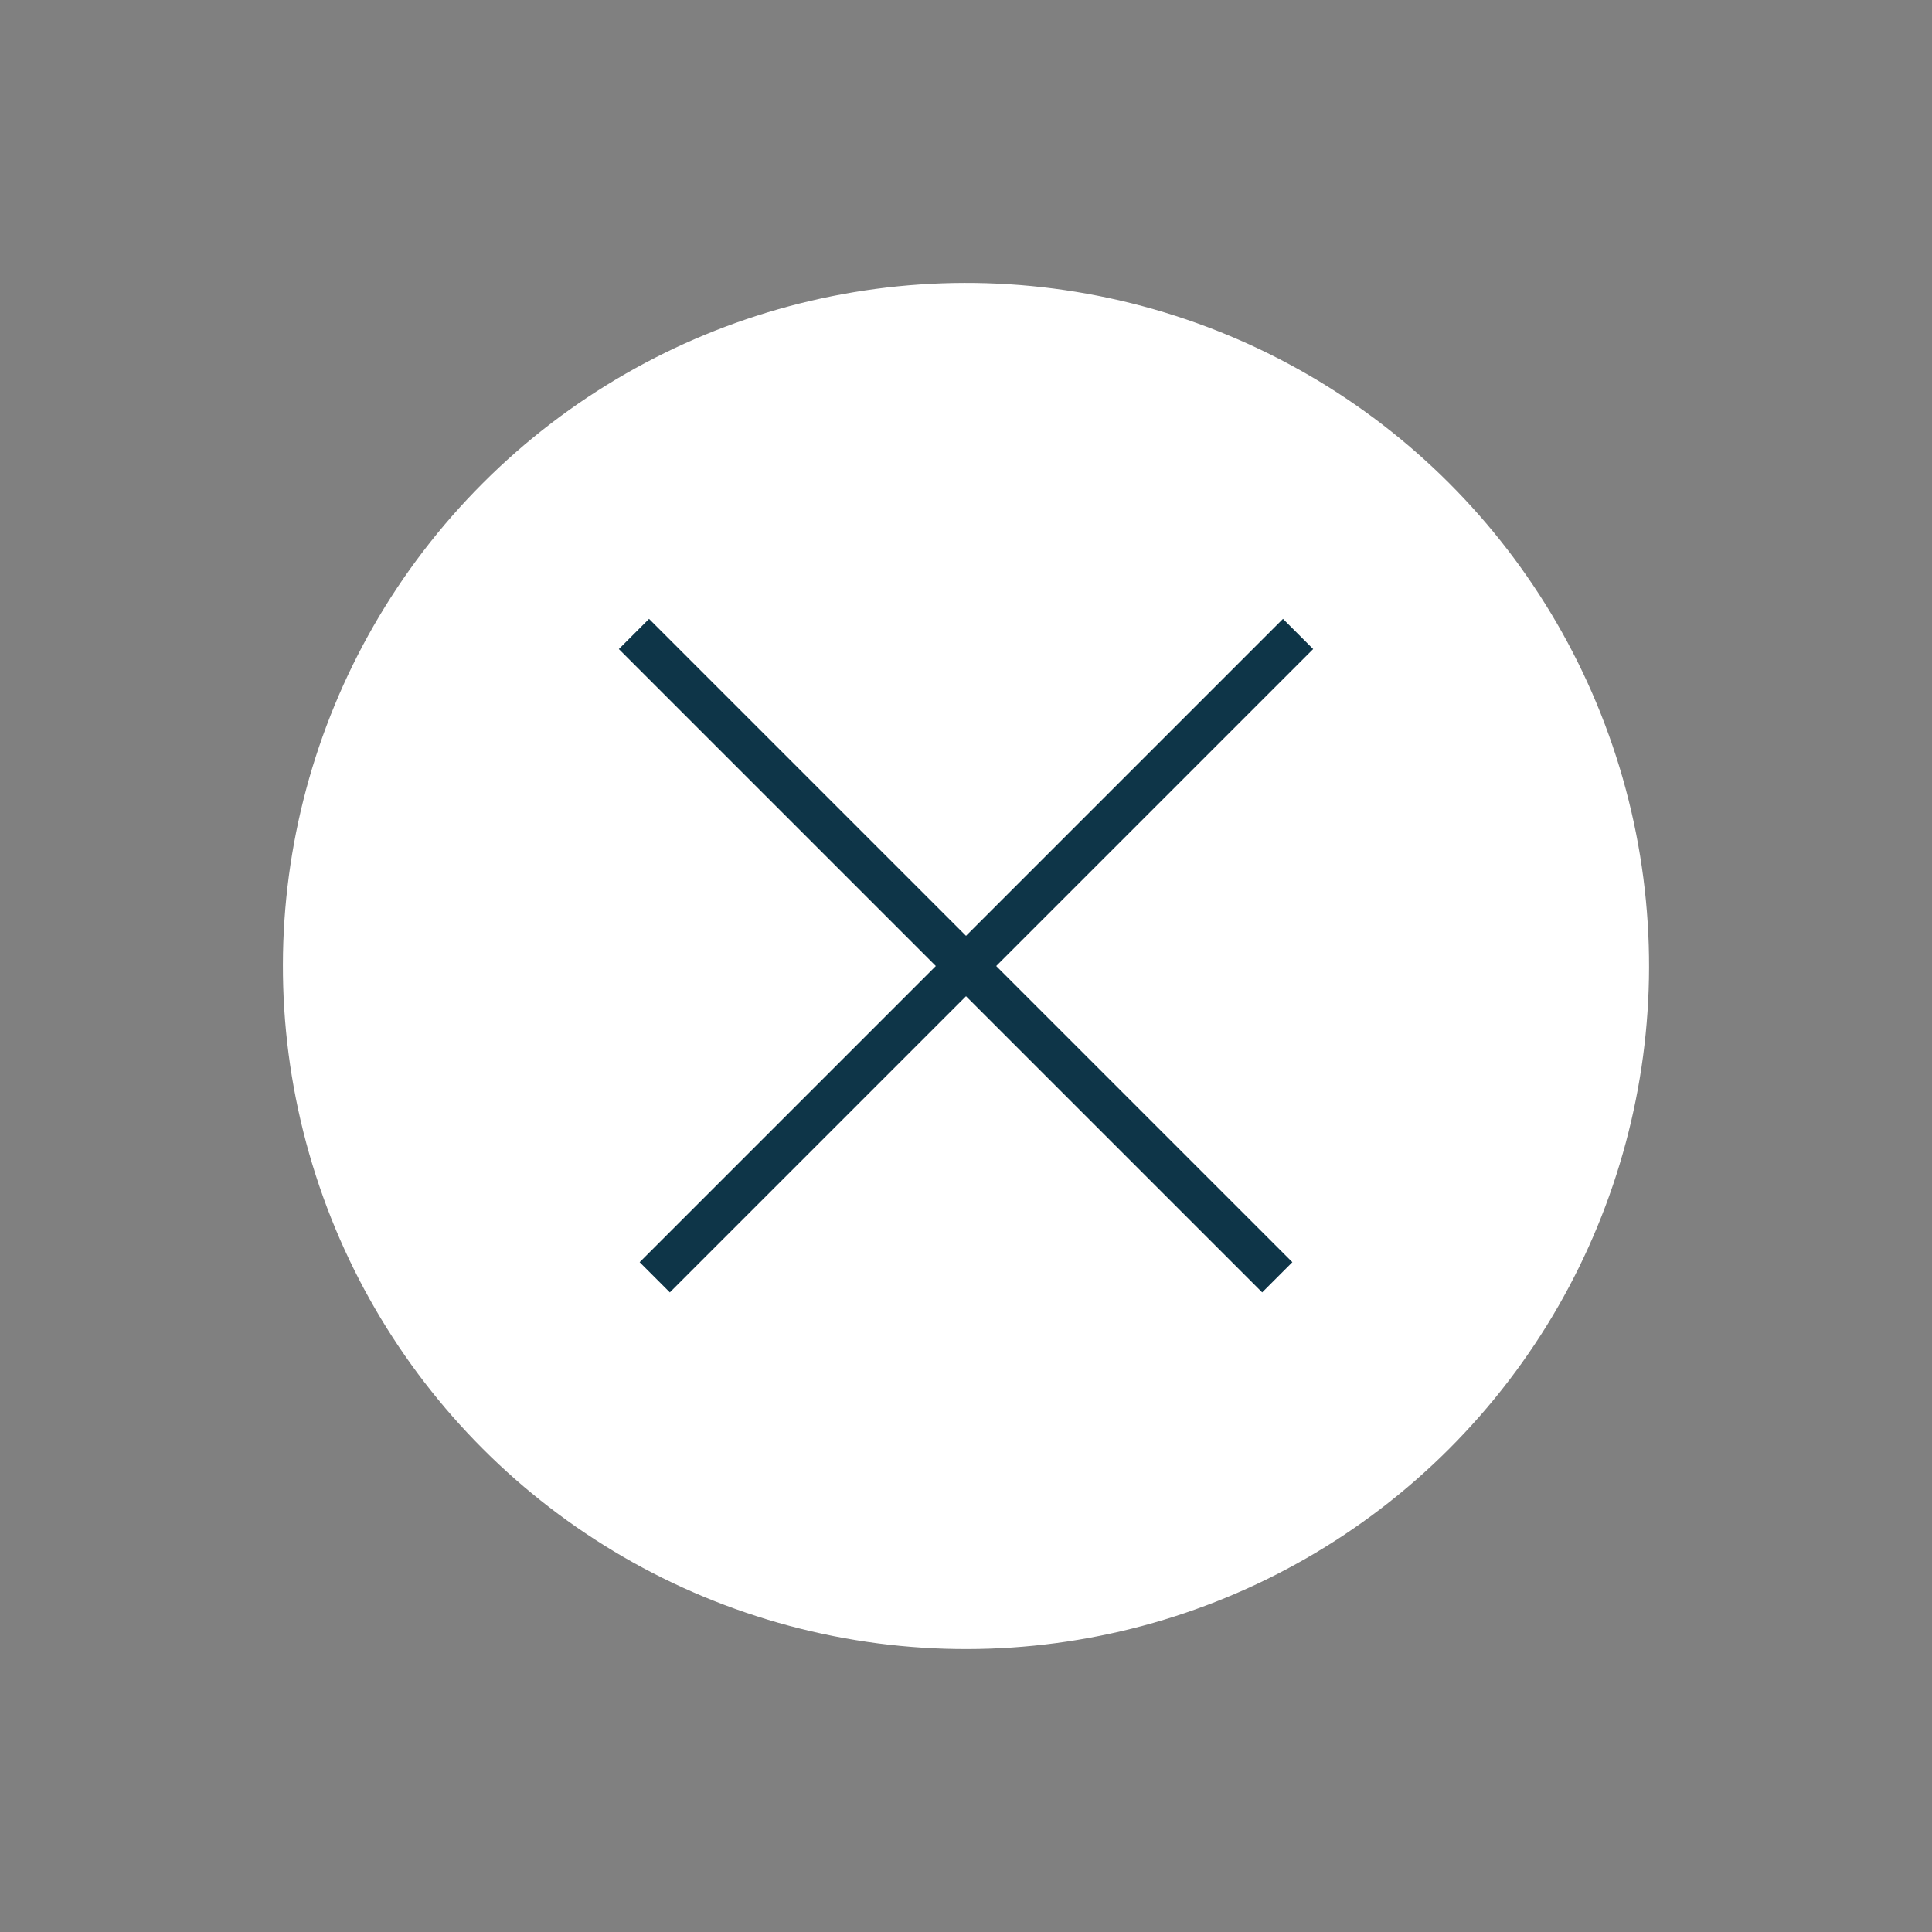
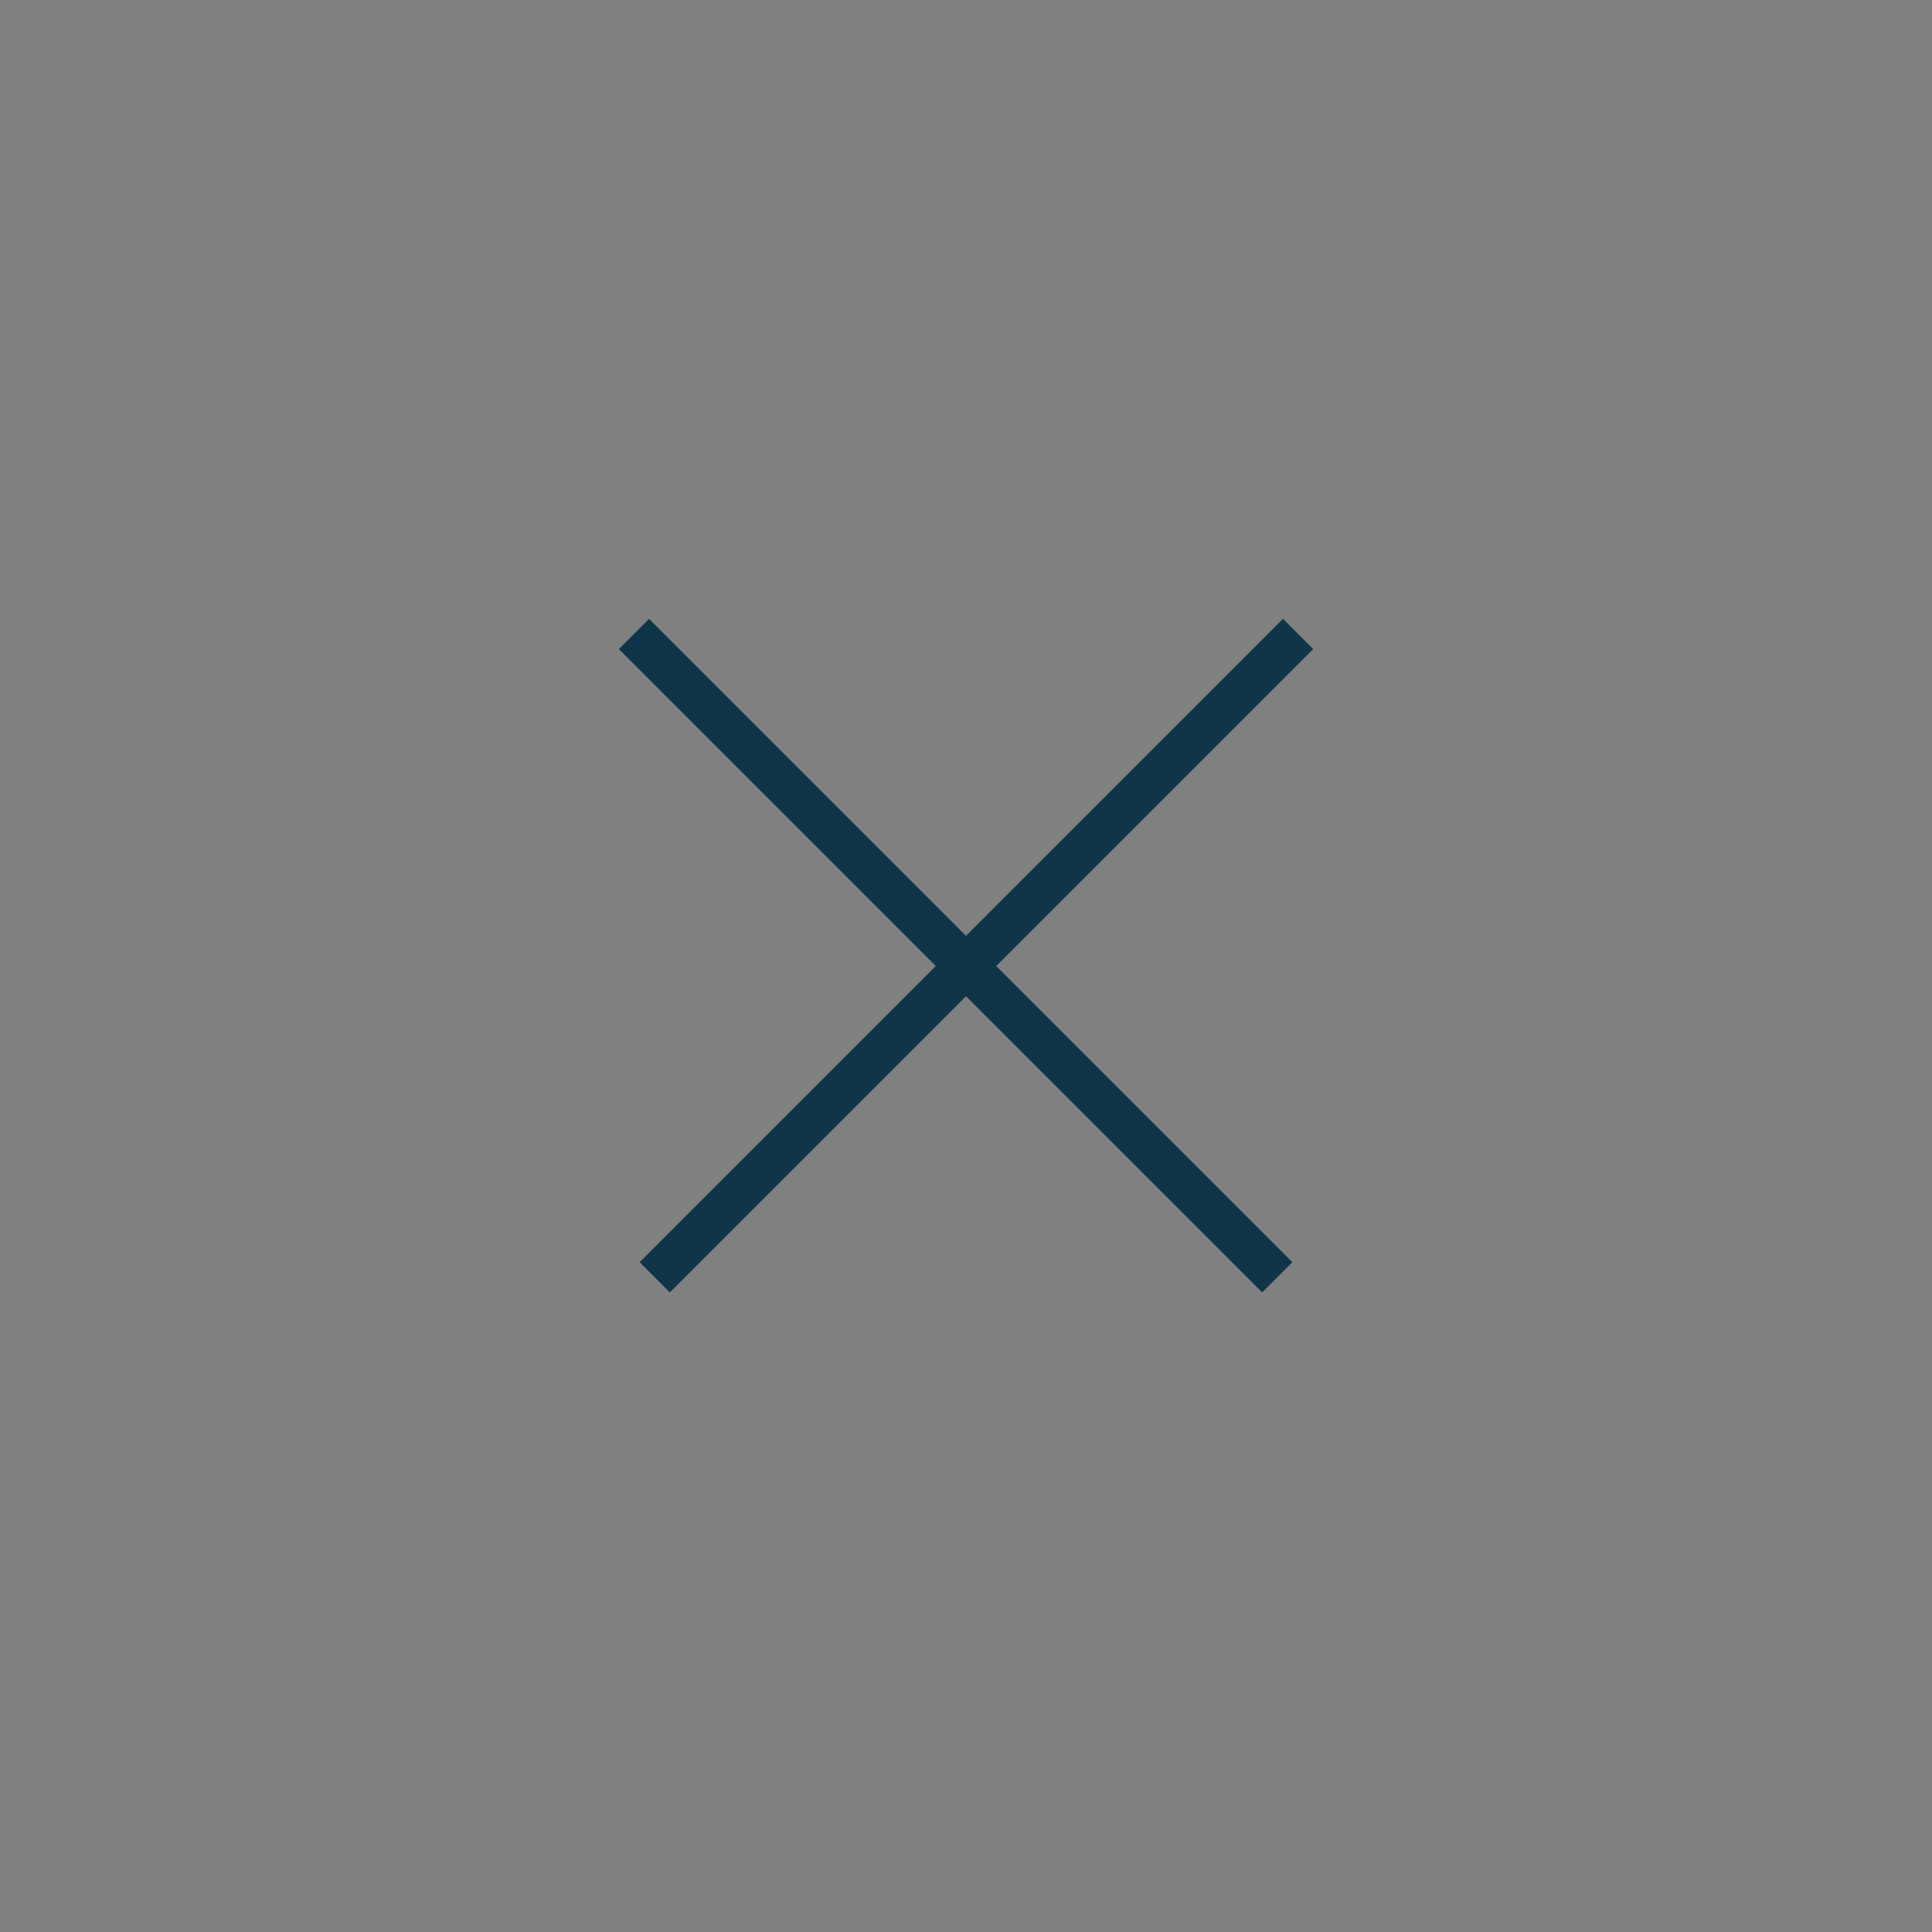
<svg xmlns="http://www.w3.org/2000/svg" width="45.255" height="45.255" viewBox="0 0 45.255 45.255">
  <rect x="0" y="0" width="45.255" height="45.255" fill="#808080" stroke="none" />
  <g transform="translate(22.627) rotate(45)">
-     <circle cx="16" cy="16" r="16" fill="#fff" />
    <path d="M11348,5816.446v21.311" transform="translate(-11331.999 -5811.446)" fill="none" stroke="#0e3548" stroke-width="1" />
    <path d="M11348,5816.446v21.311" transform="translate(5842.758 -11332) rotate(90)" fill="none" stroke="#0e3548" stroke-width="1" />
  </g>
</svg>